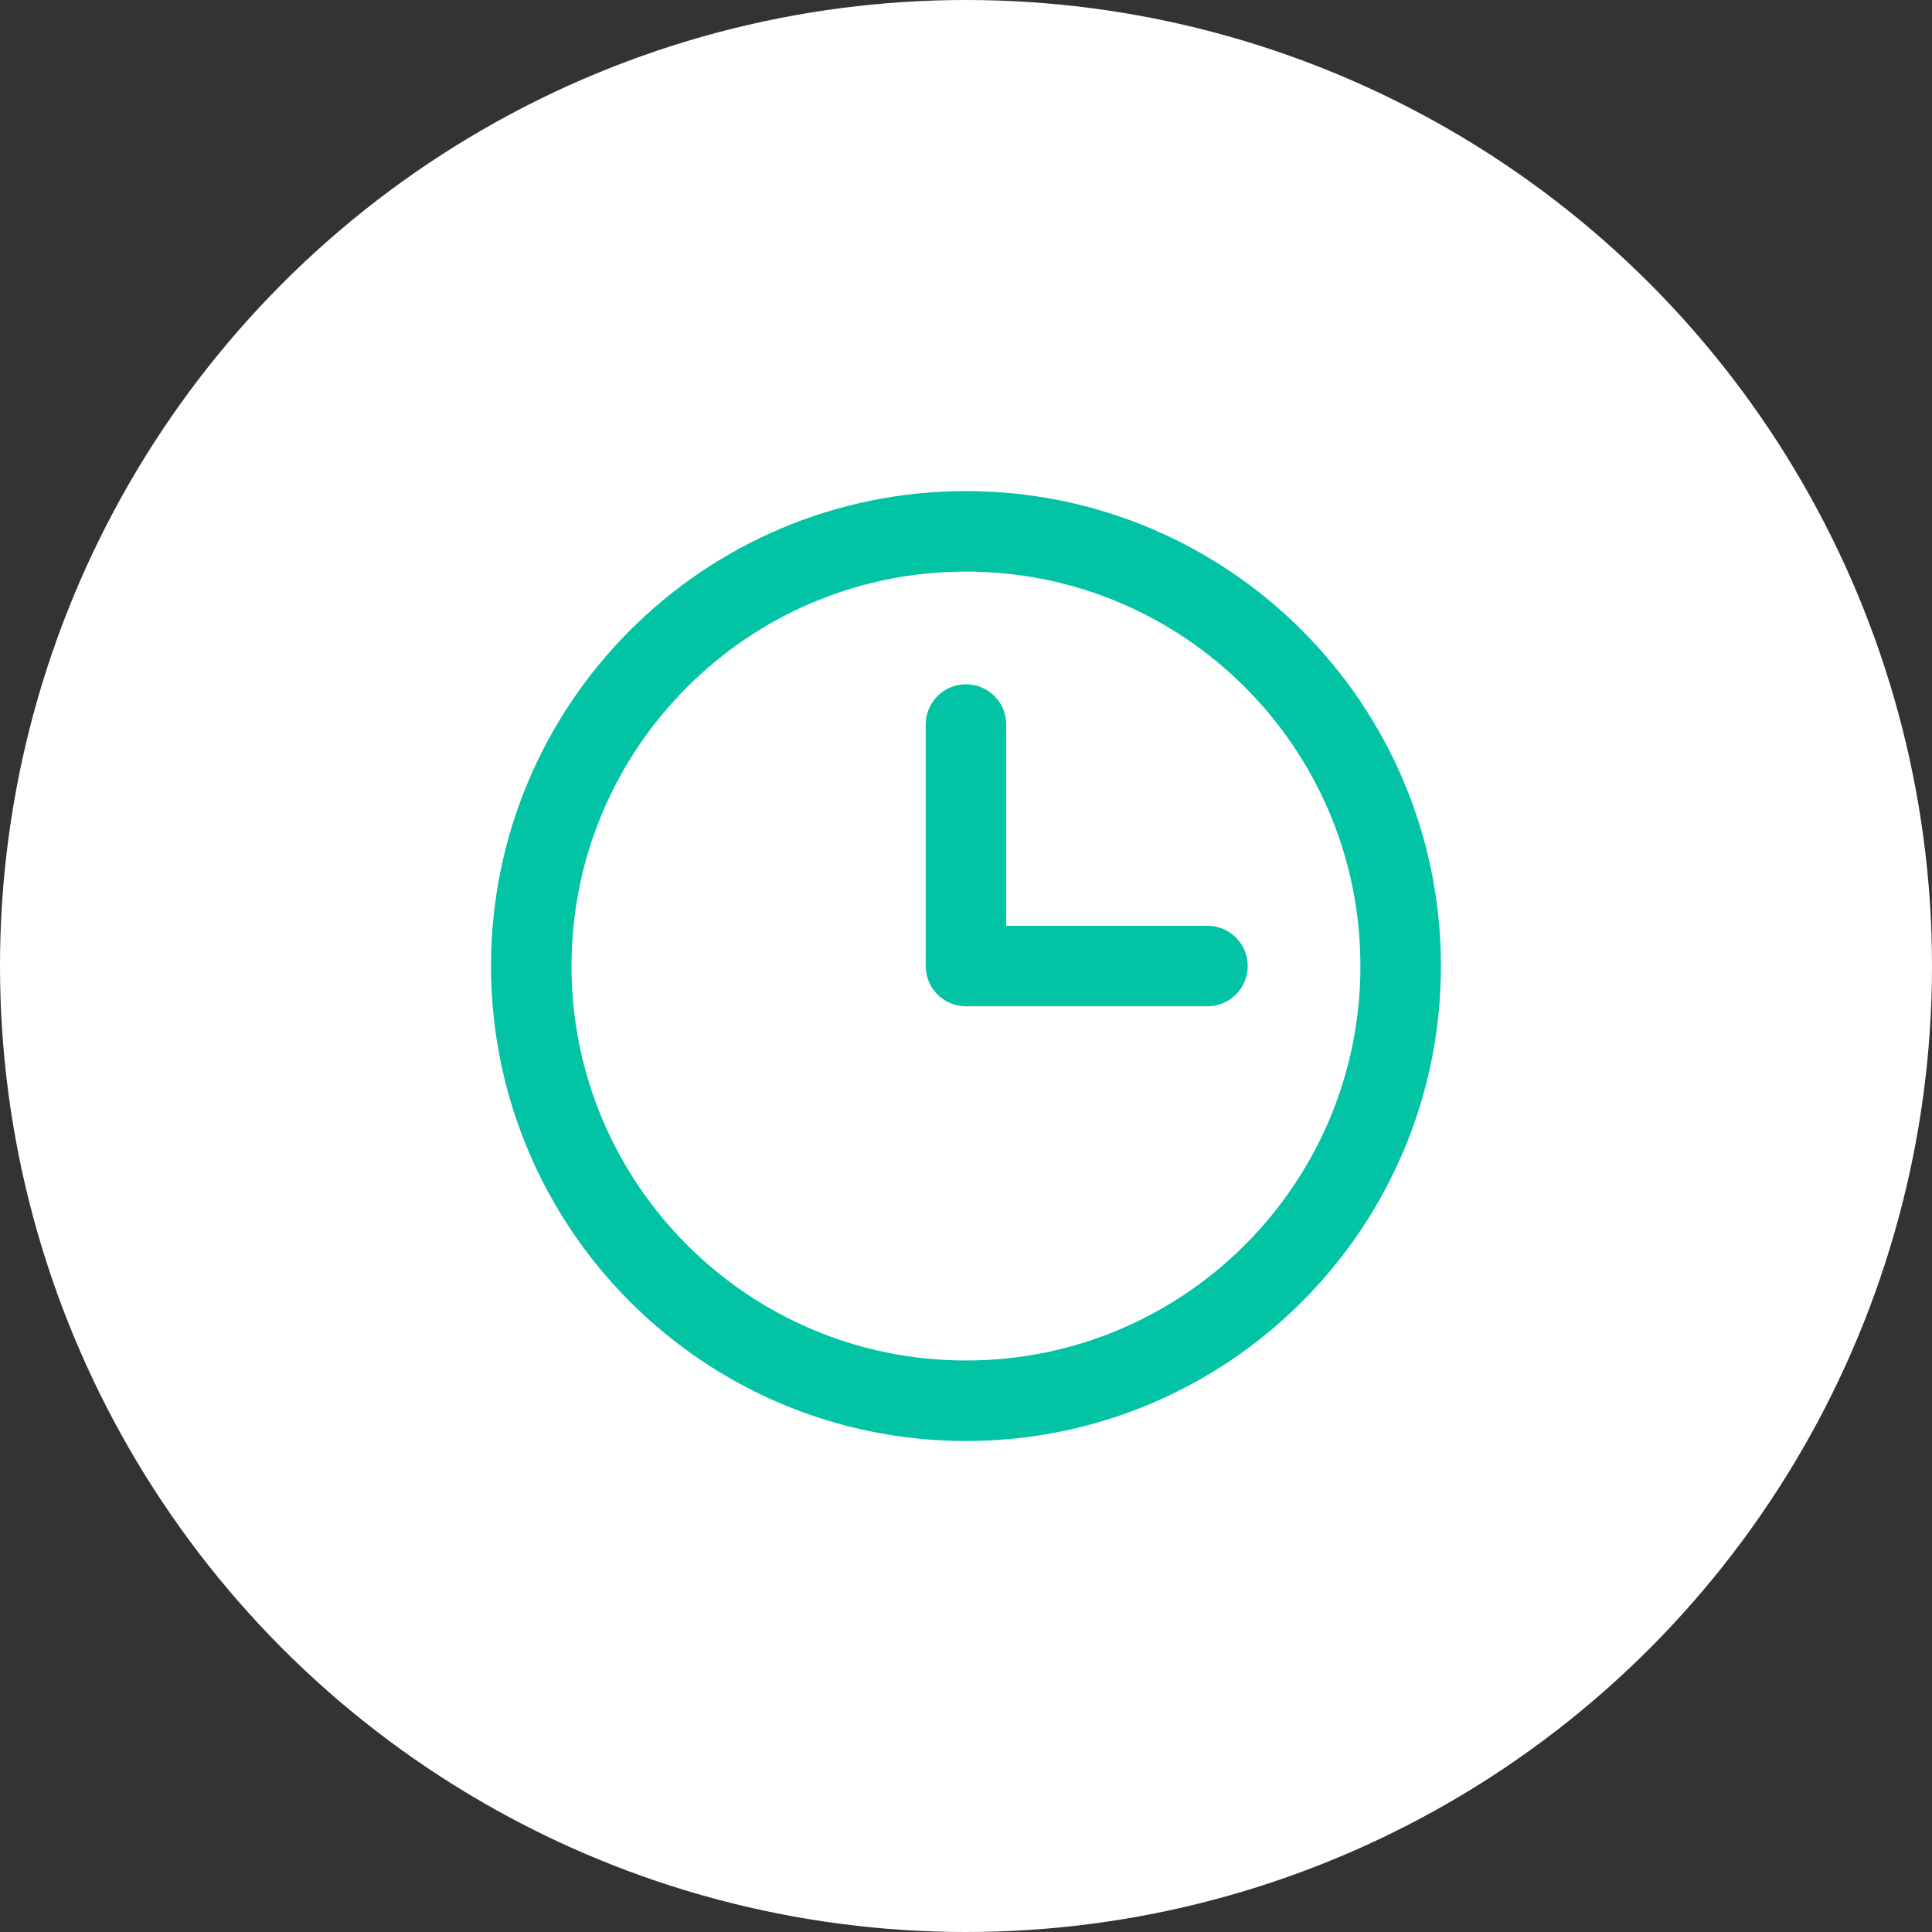
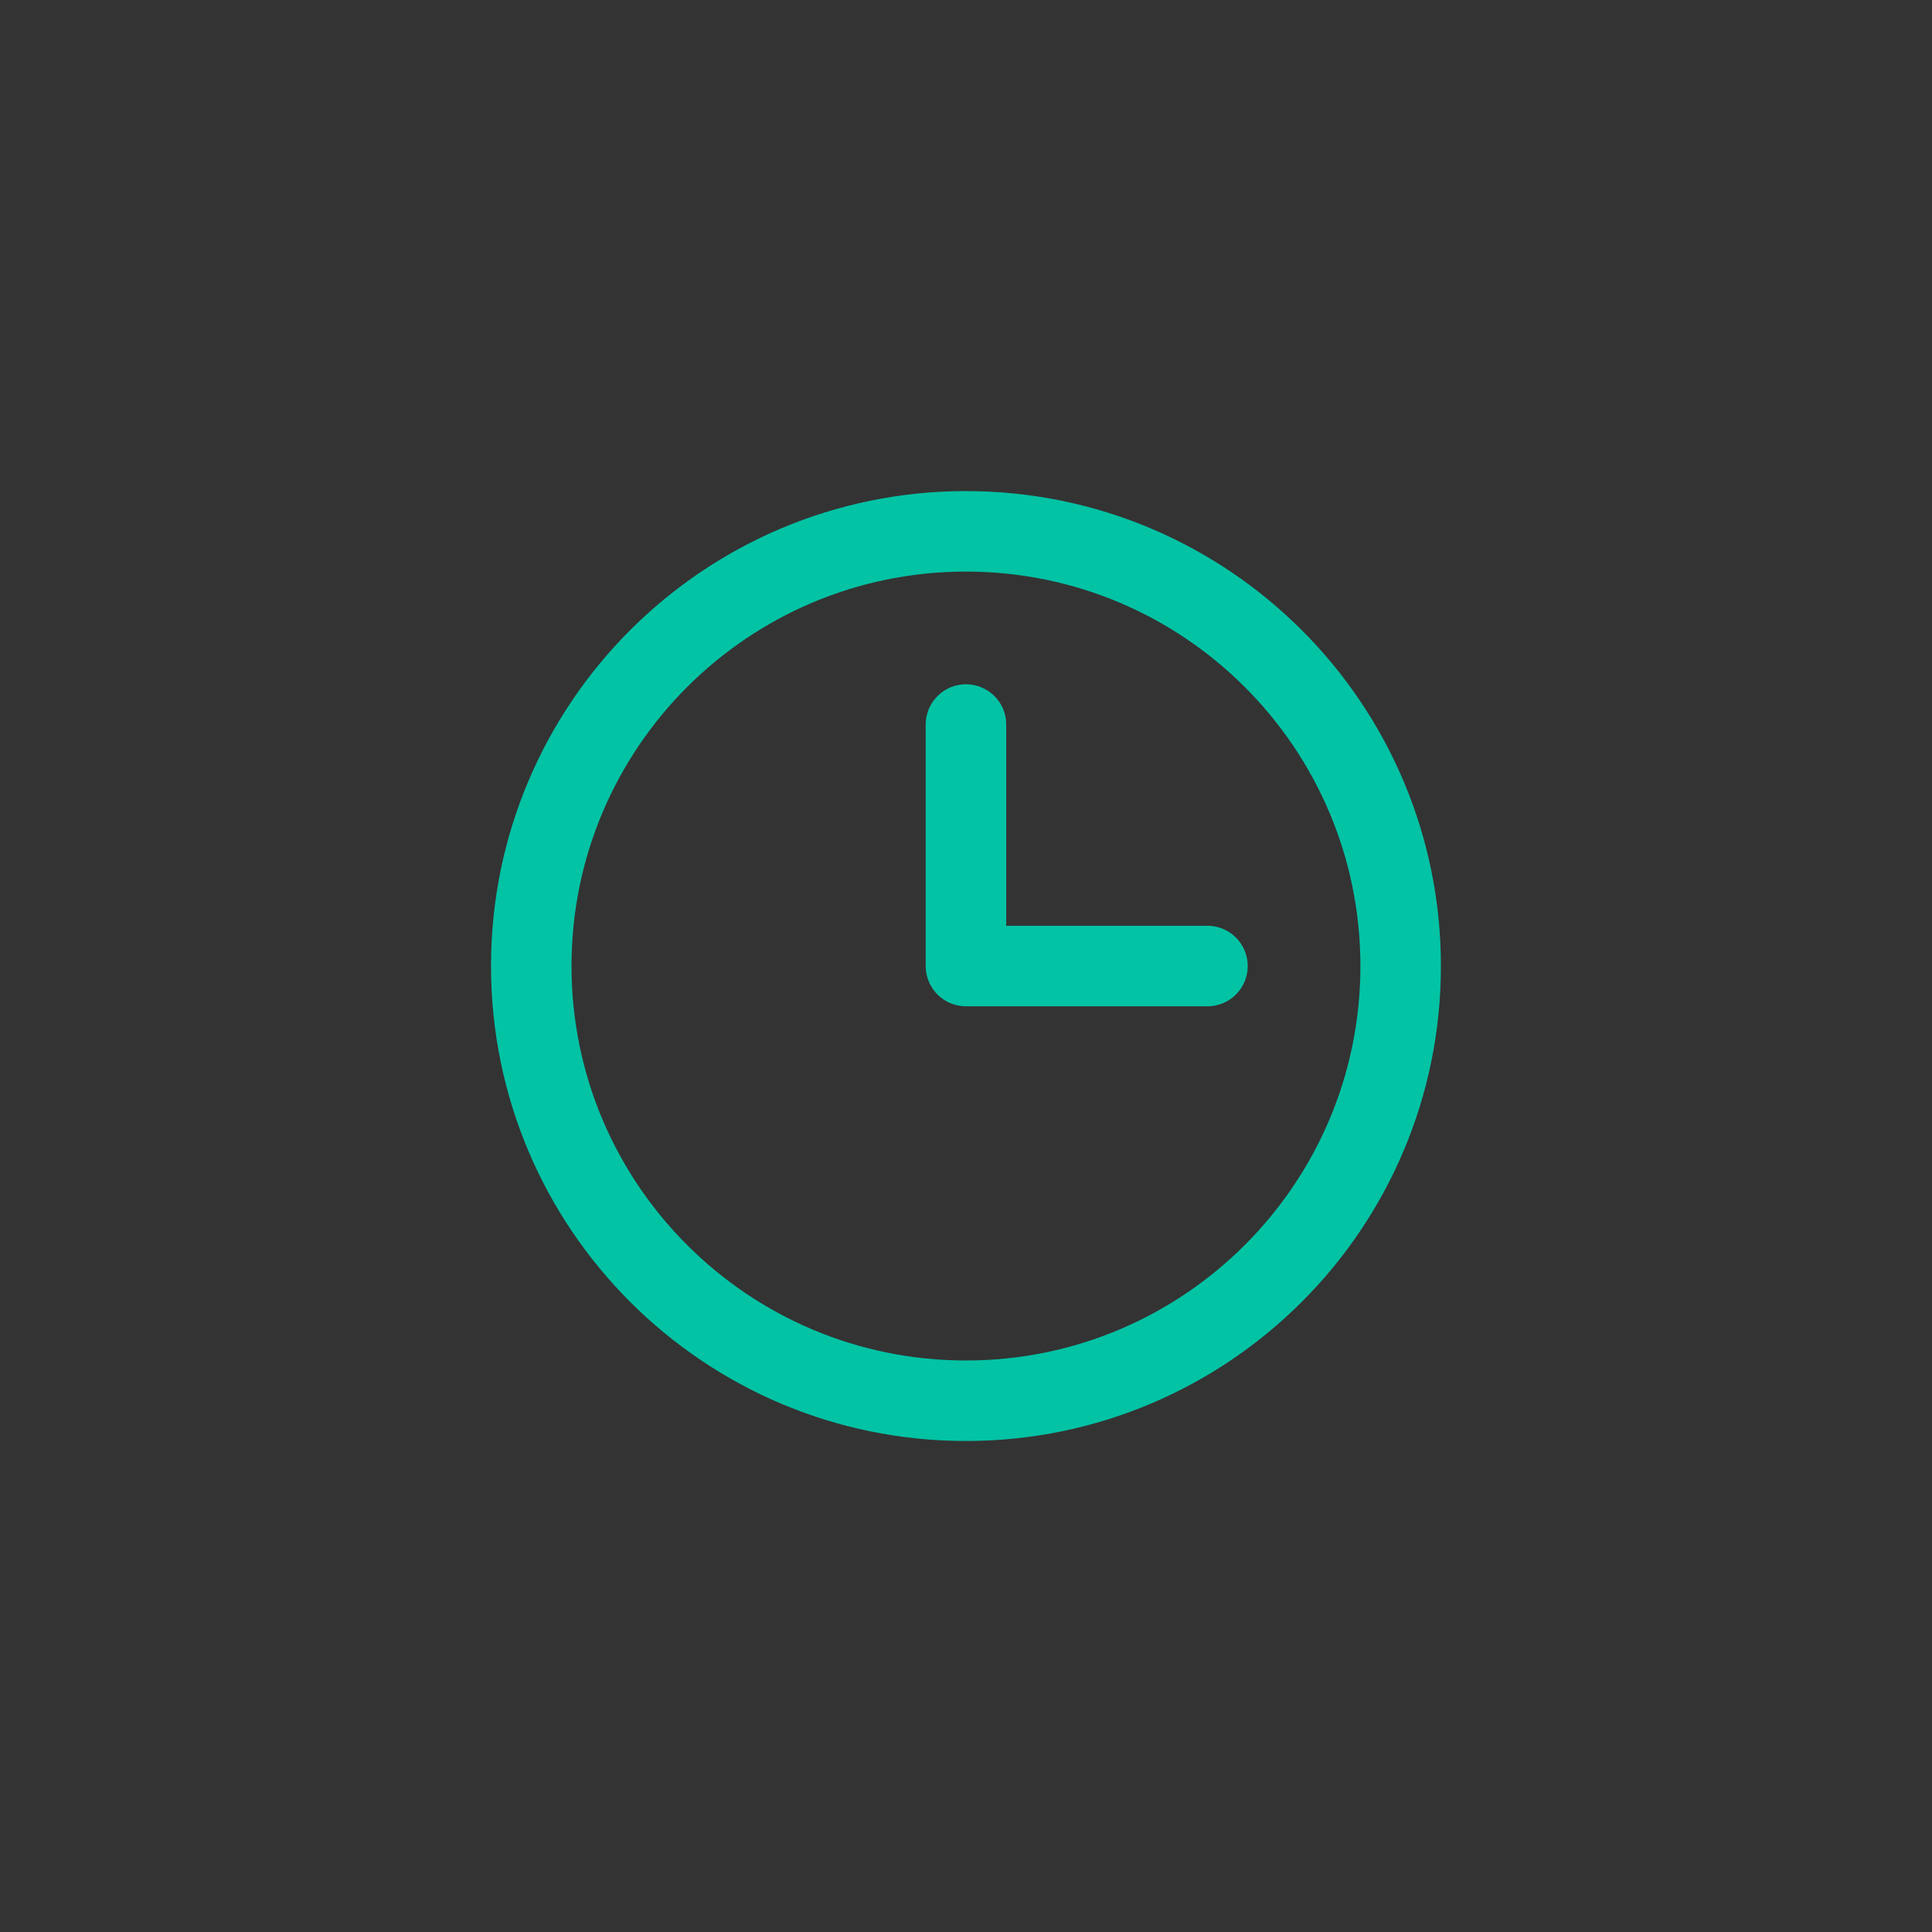
<svg xmlns="http://www.w3.org/2000/svg" width="48" height="48" viewBox="0 0 48 48" fill="none">
  <rect x="0" y="0" width="48" height="48" fill="#333333" stroke="none" />
-   <circle cx="24" cy="24" r="24" fill="white" />
  <path d="M23.999 18.001V24.001H29.999M23.999 34.801C18.035 34.801 13.199 29.965 13.199 24.001C13.199 18.036 18.035 13.201 23.999 13.201C29.964 13.201 34.799 18.036 34.799 24.001C34.799 29.965 29.964 34.801 23.999 34.801Z" stroke="#03C3A5" stroke-width="2" stroke-linecap="round" stroke-linejoin="round" />
</svg>